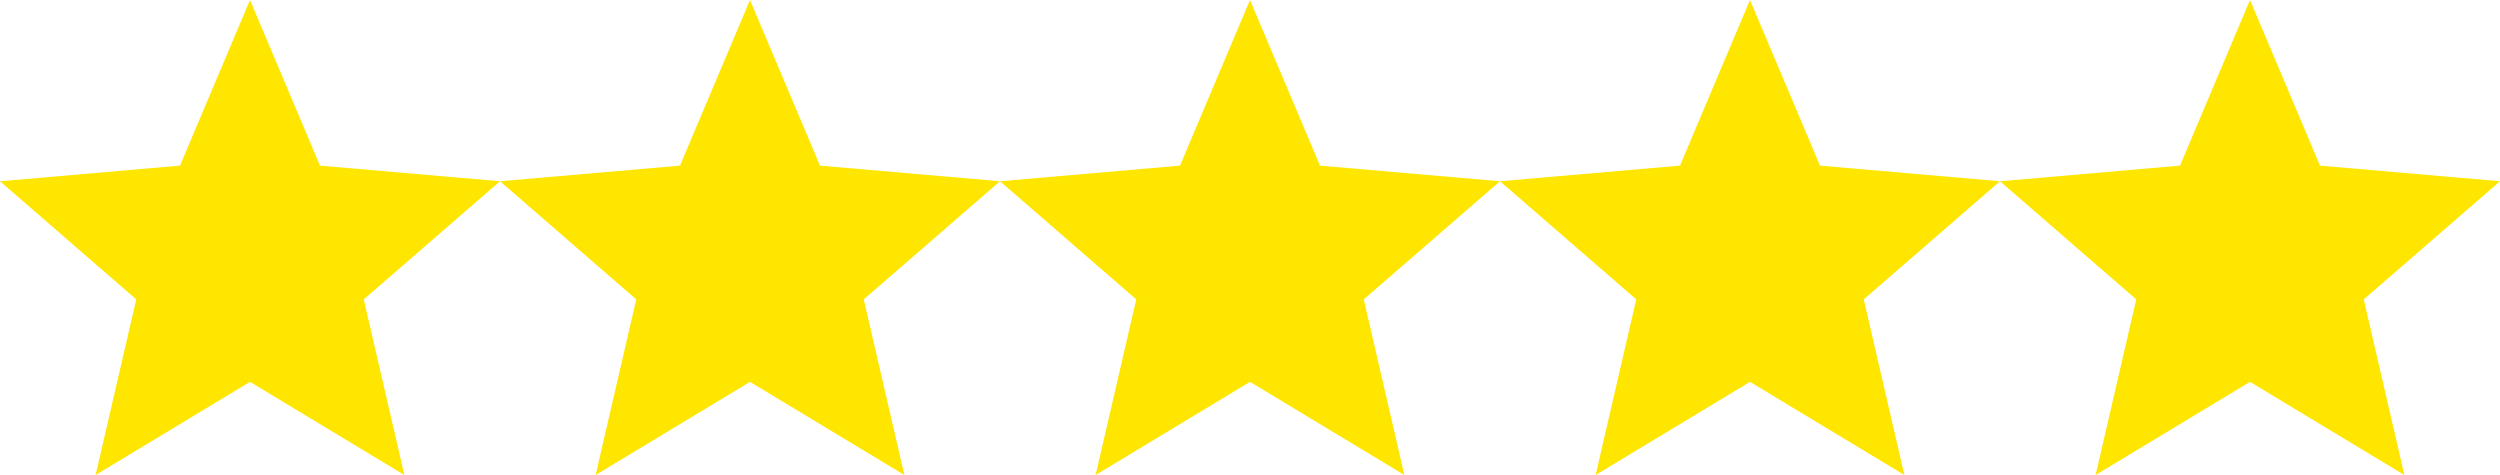
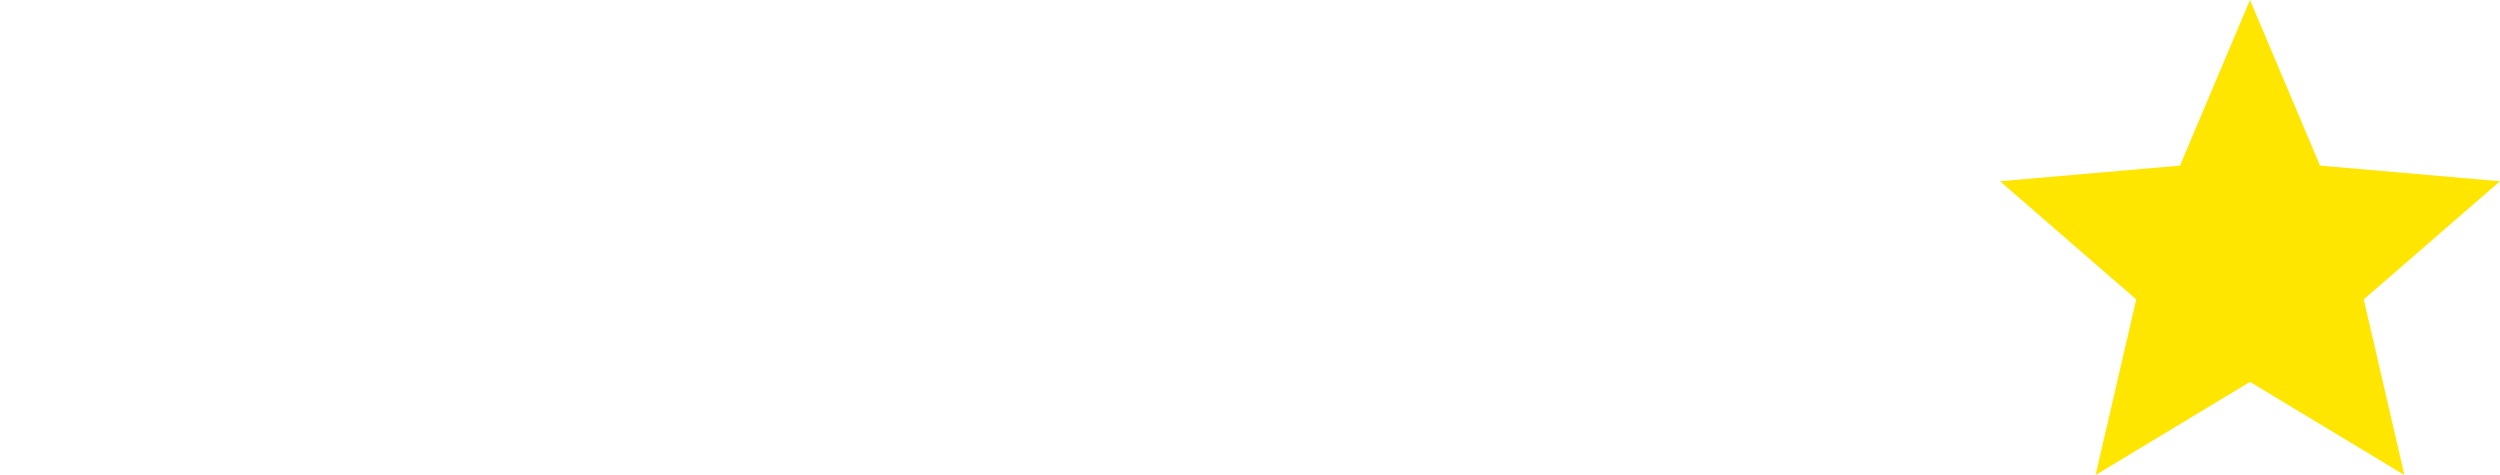
<svg xmlns="http://www.w3.org/2000/svg" width="100" height="19" viewBox="0 0 100 19" fill="none">
-   <path d="M3.825 19L5.45 11.975L0 7.25L7.2 6.625L10 0L12.8 6.625L20 7.25L14.55 11.975L16.175 19L10 15.275L3.825 19Z" fill="#FFE600" />
-   <path d="M23.825 19L25.45 11.975L20 7.25L27.2 6.625L30 0L32.8 6.625L40 7.25L34.55 11.975L36.175 19L30 15.275L23.825 19Z" fill="#FFE600" />
-   <path d="M43.825 19L45.45 11.975L40 7.25L47.2 6.625L50 0L52.8 6.625L60 7.25L54.55 11.975L56.175 19L50 15.275L43.825 19Z" fill="#FFE600" />
-   <path d="M63.825 19L65.45 11.975L60 7.25L67.2 6.625L70 0L72.8 6.625L80 7.25L74.55 11.975L76.175 19L70 15.275L63.825 19Z" fill="#FFE600" />
  <path d="M83.825 19L85.45 11.975L80 7.25L87.2 6.625L90 0L92.8 6.625L100 7.25L94.55 11.975L96.175 19L90 15.275L83.825 19Z" fill="#FFE600" />
</svg>